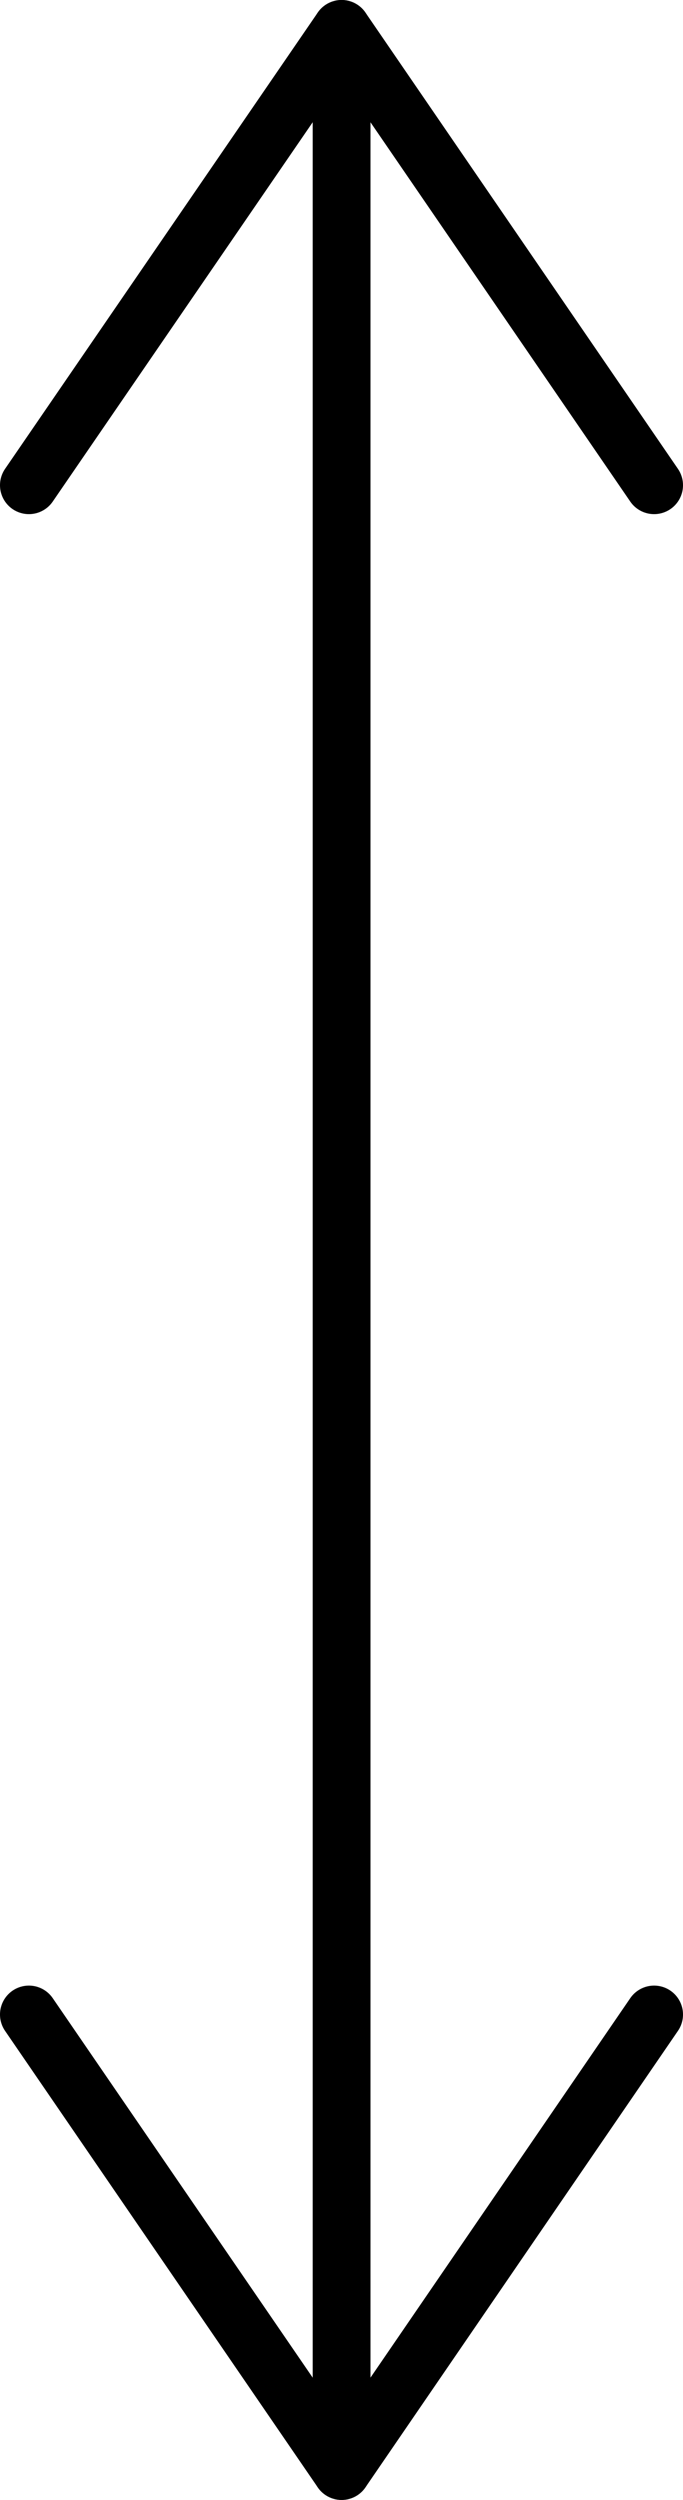
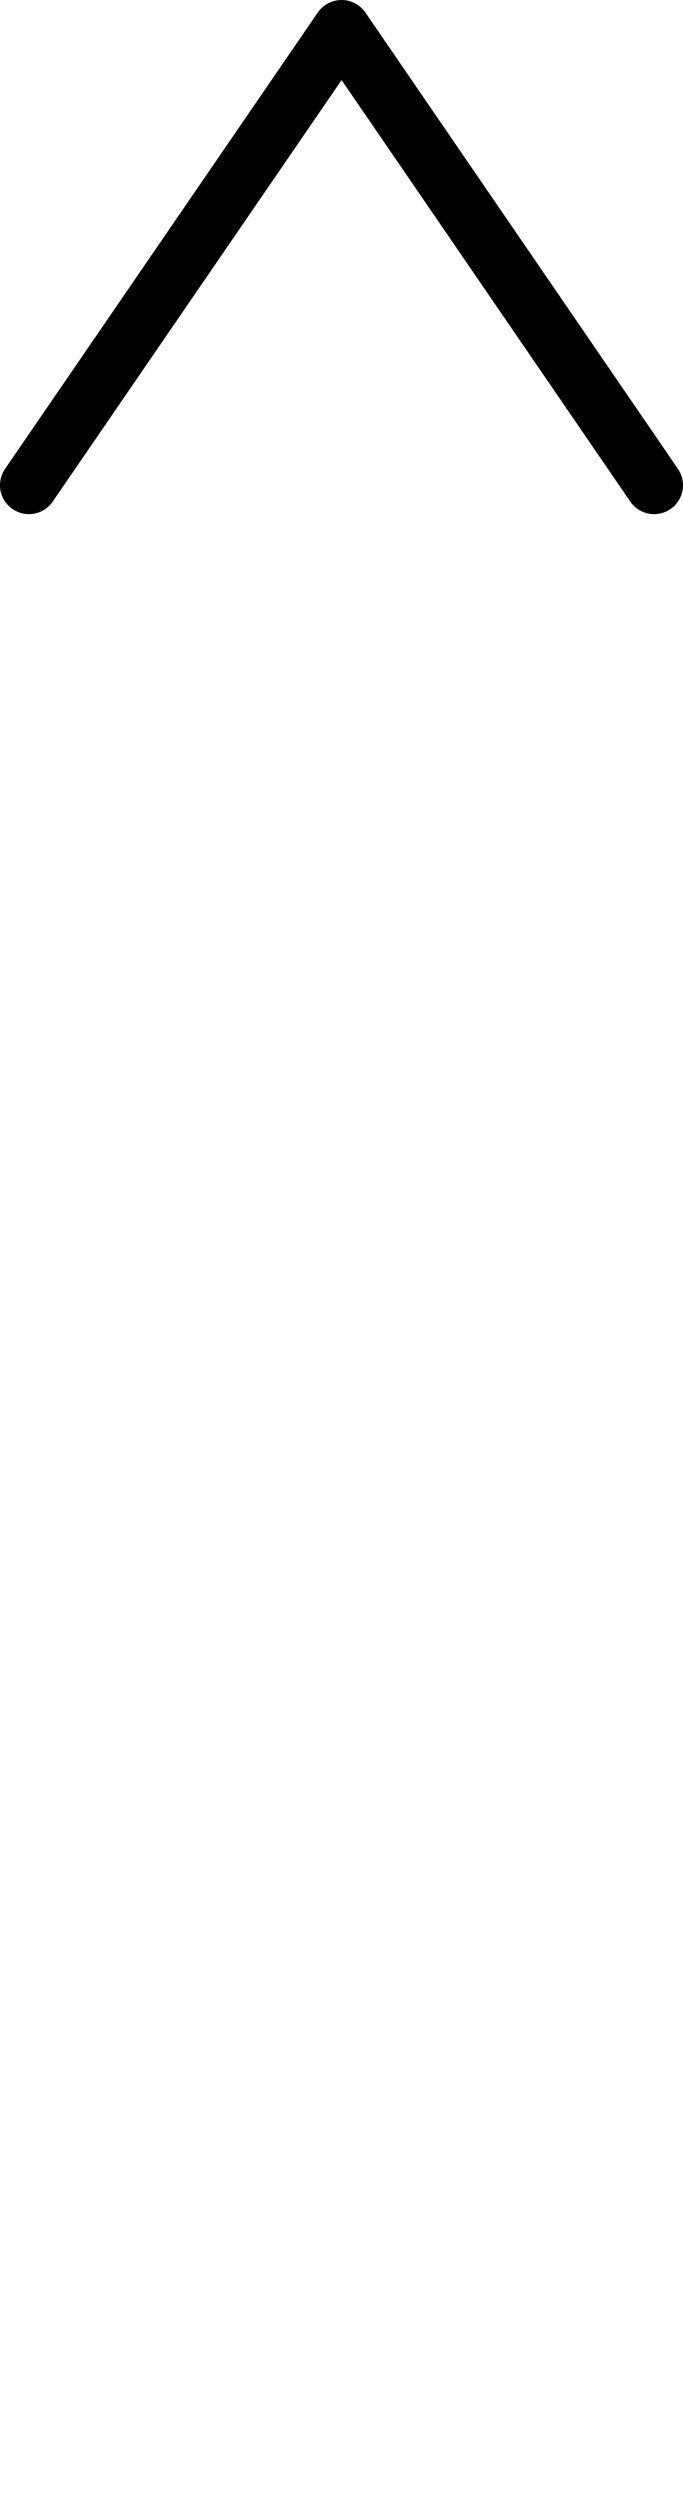
<svg xmlns="http://www.w3.org/2000/svg" viewBox="0 0 35.45 129.63">
  <defs>
    <style>.cls-1{fill:none;stroke:#000;stroke-linecap:round;stroke-linejoin:round;stroke-width:3px;}</style>
  </defs>
  <g id="レイヤー_2" data-name="レイヤー 2">
    <g id="文字など">
      <polyline class="cls-1" points="1.5 25.16 17.73 1.5 33.95 25.16" />
-       <polyline class="cls-1" points="33.95 104.46 17.73 128.13 1.5 104.46" />
-       <line class="cls-1" x1="17.73" y1="1.5" x2="17.73" y2="128.13" />
    </g>
  </g>
</svg>